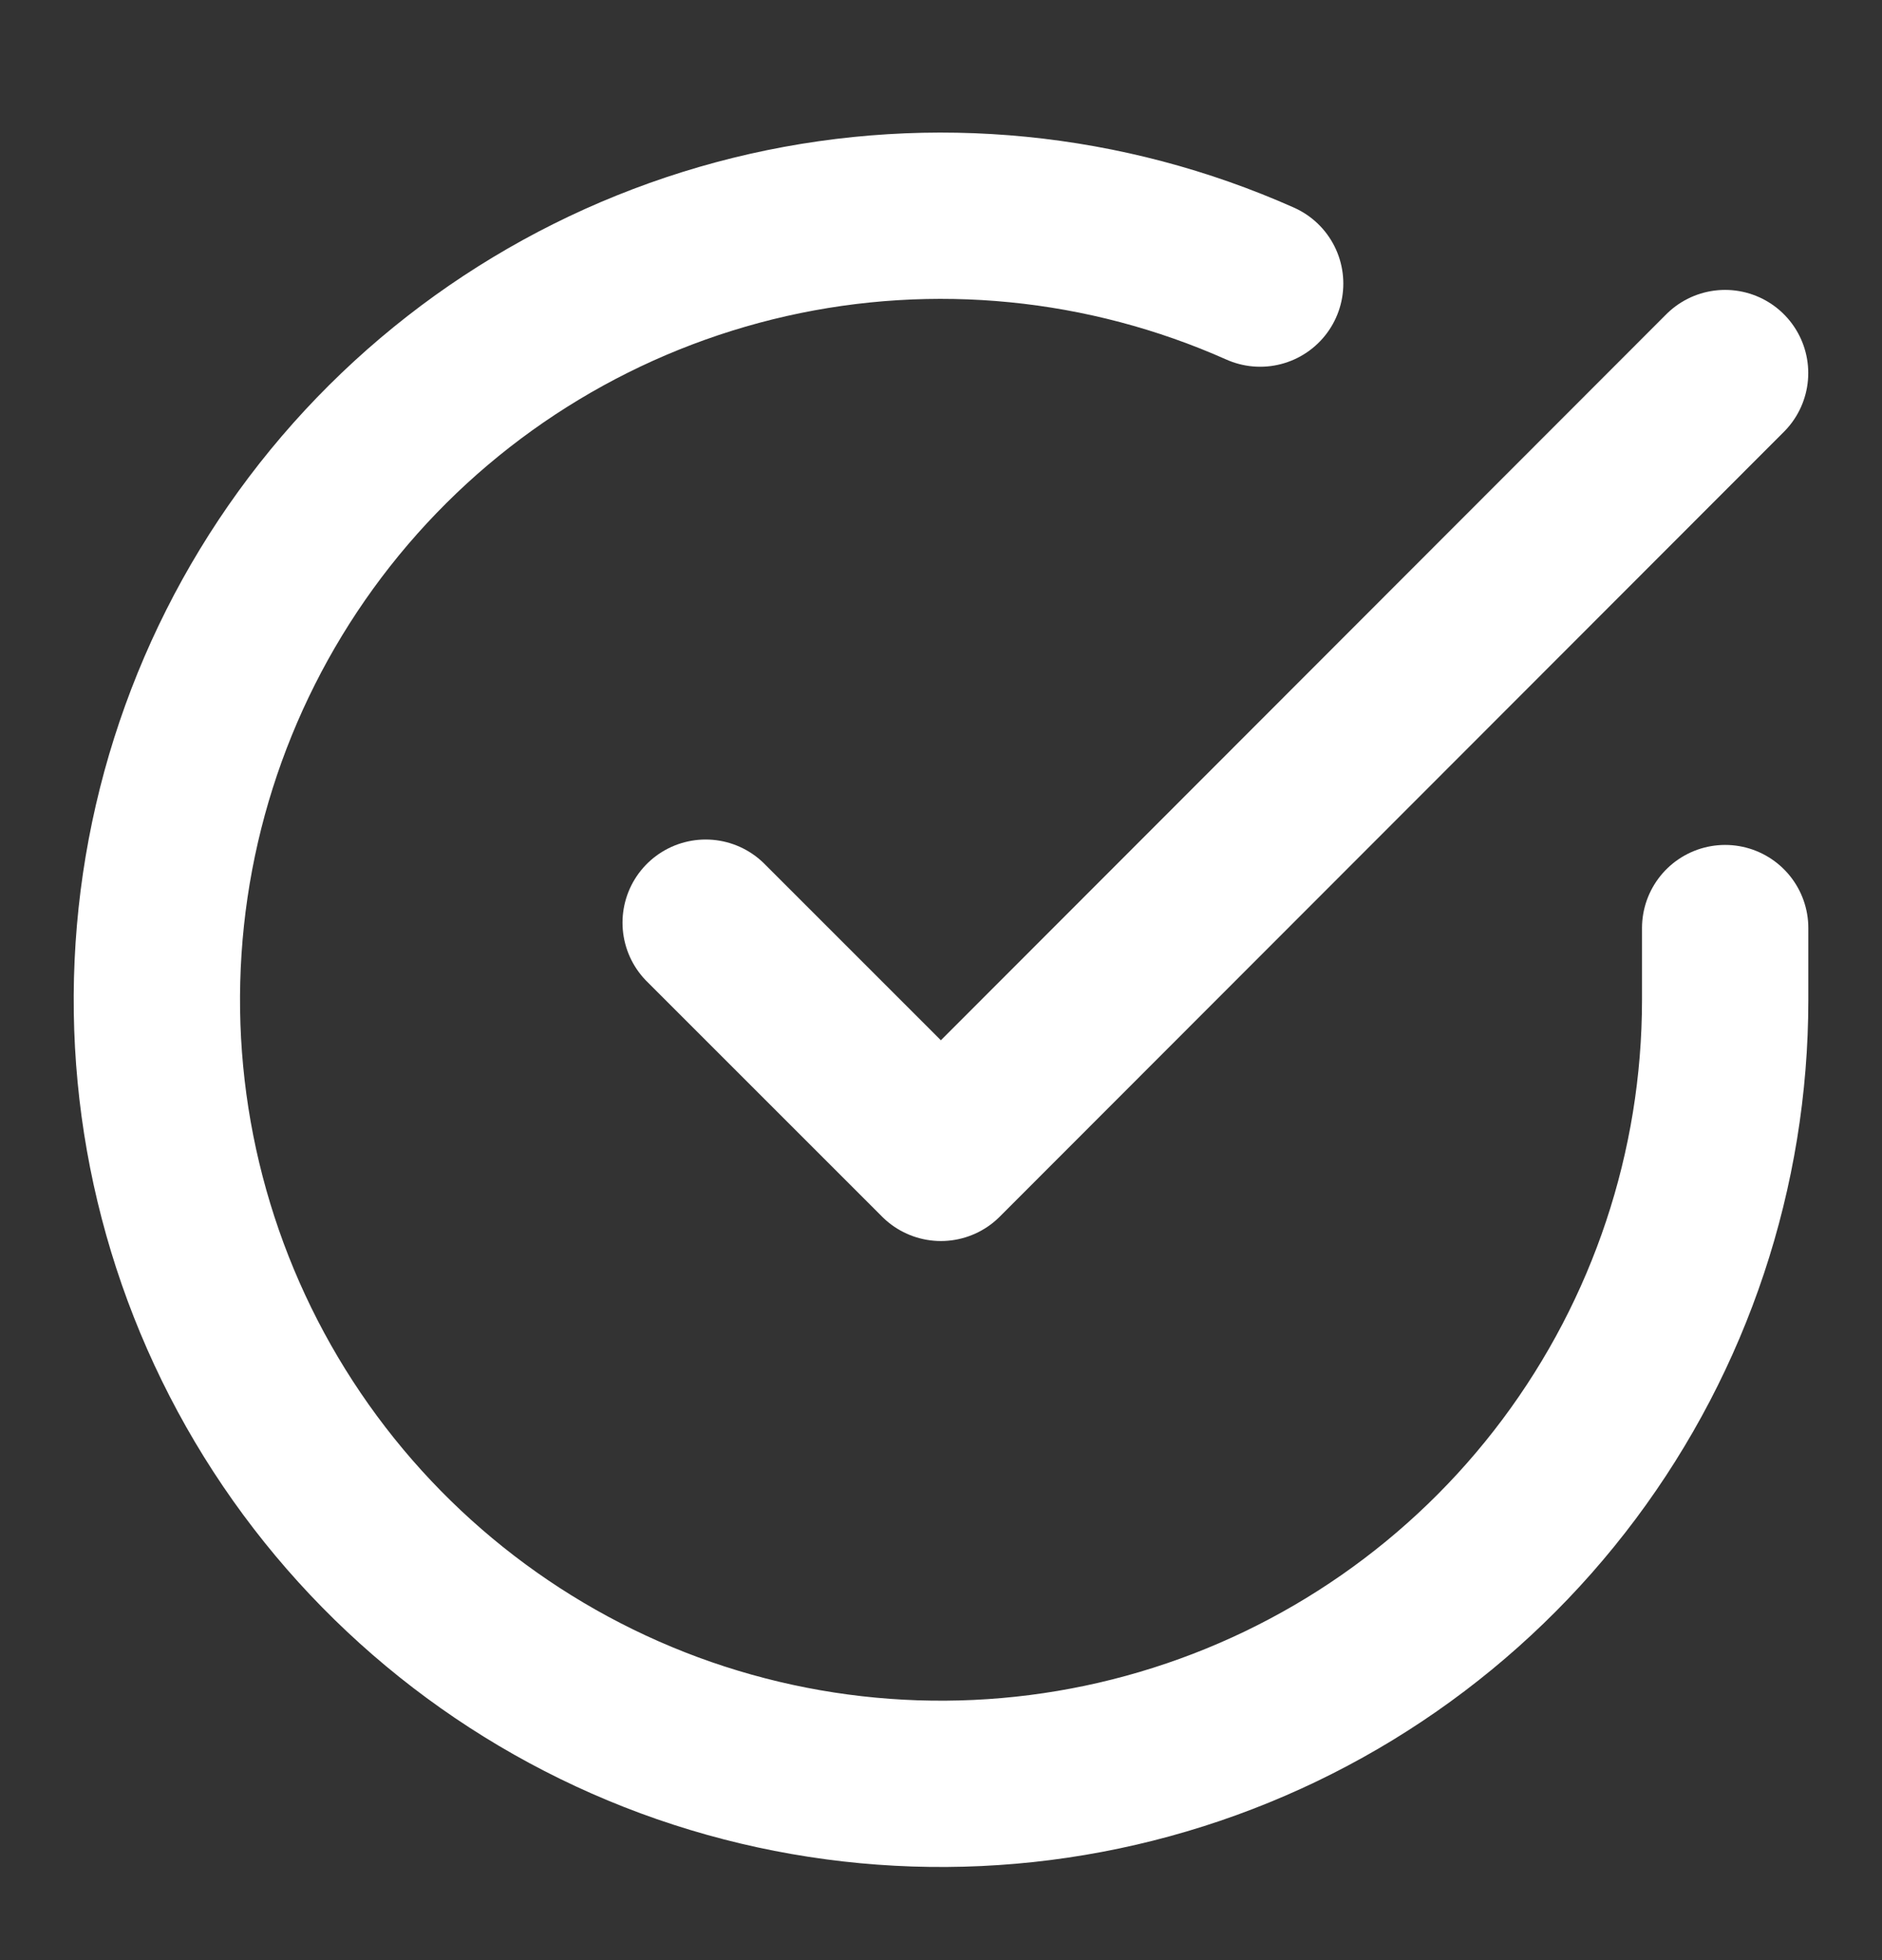
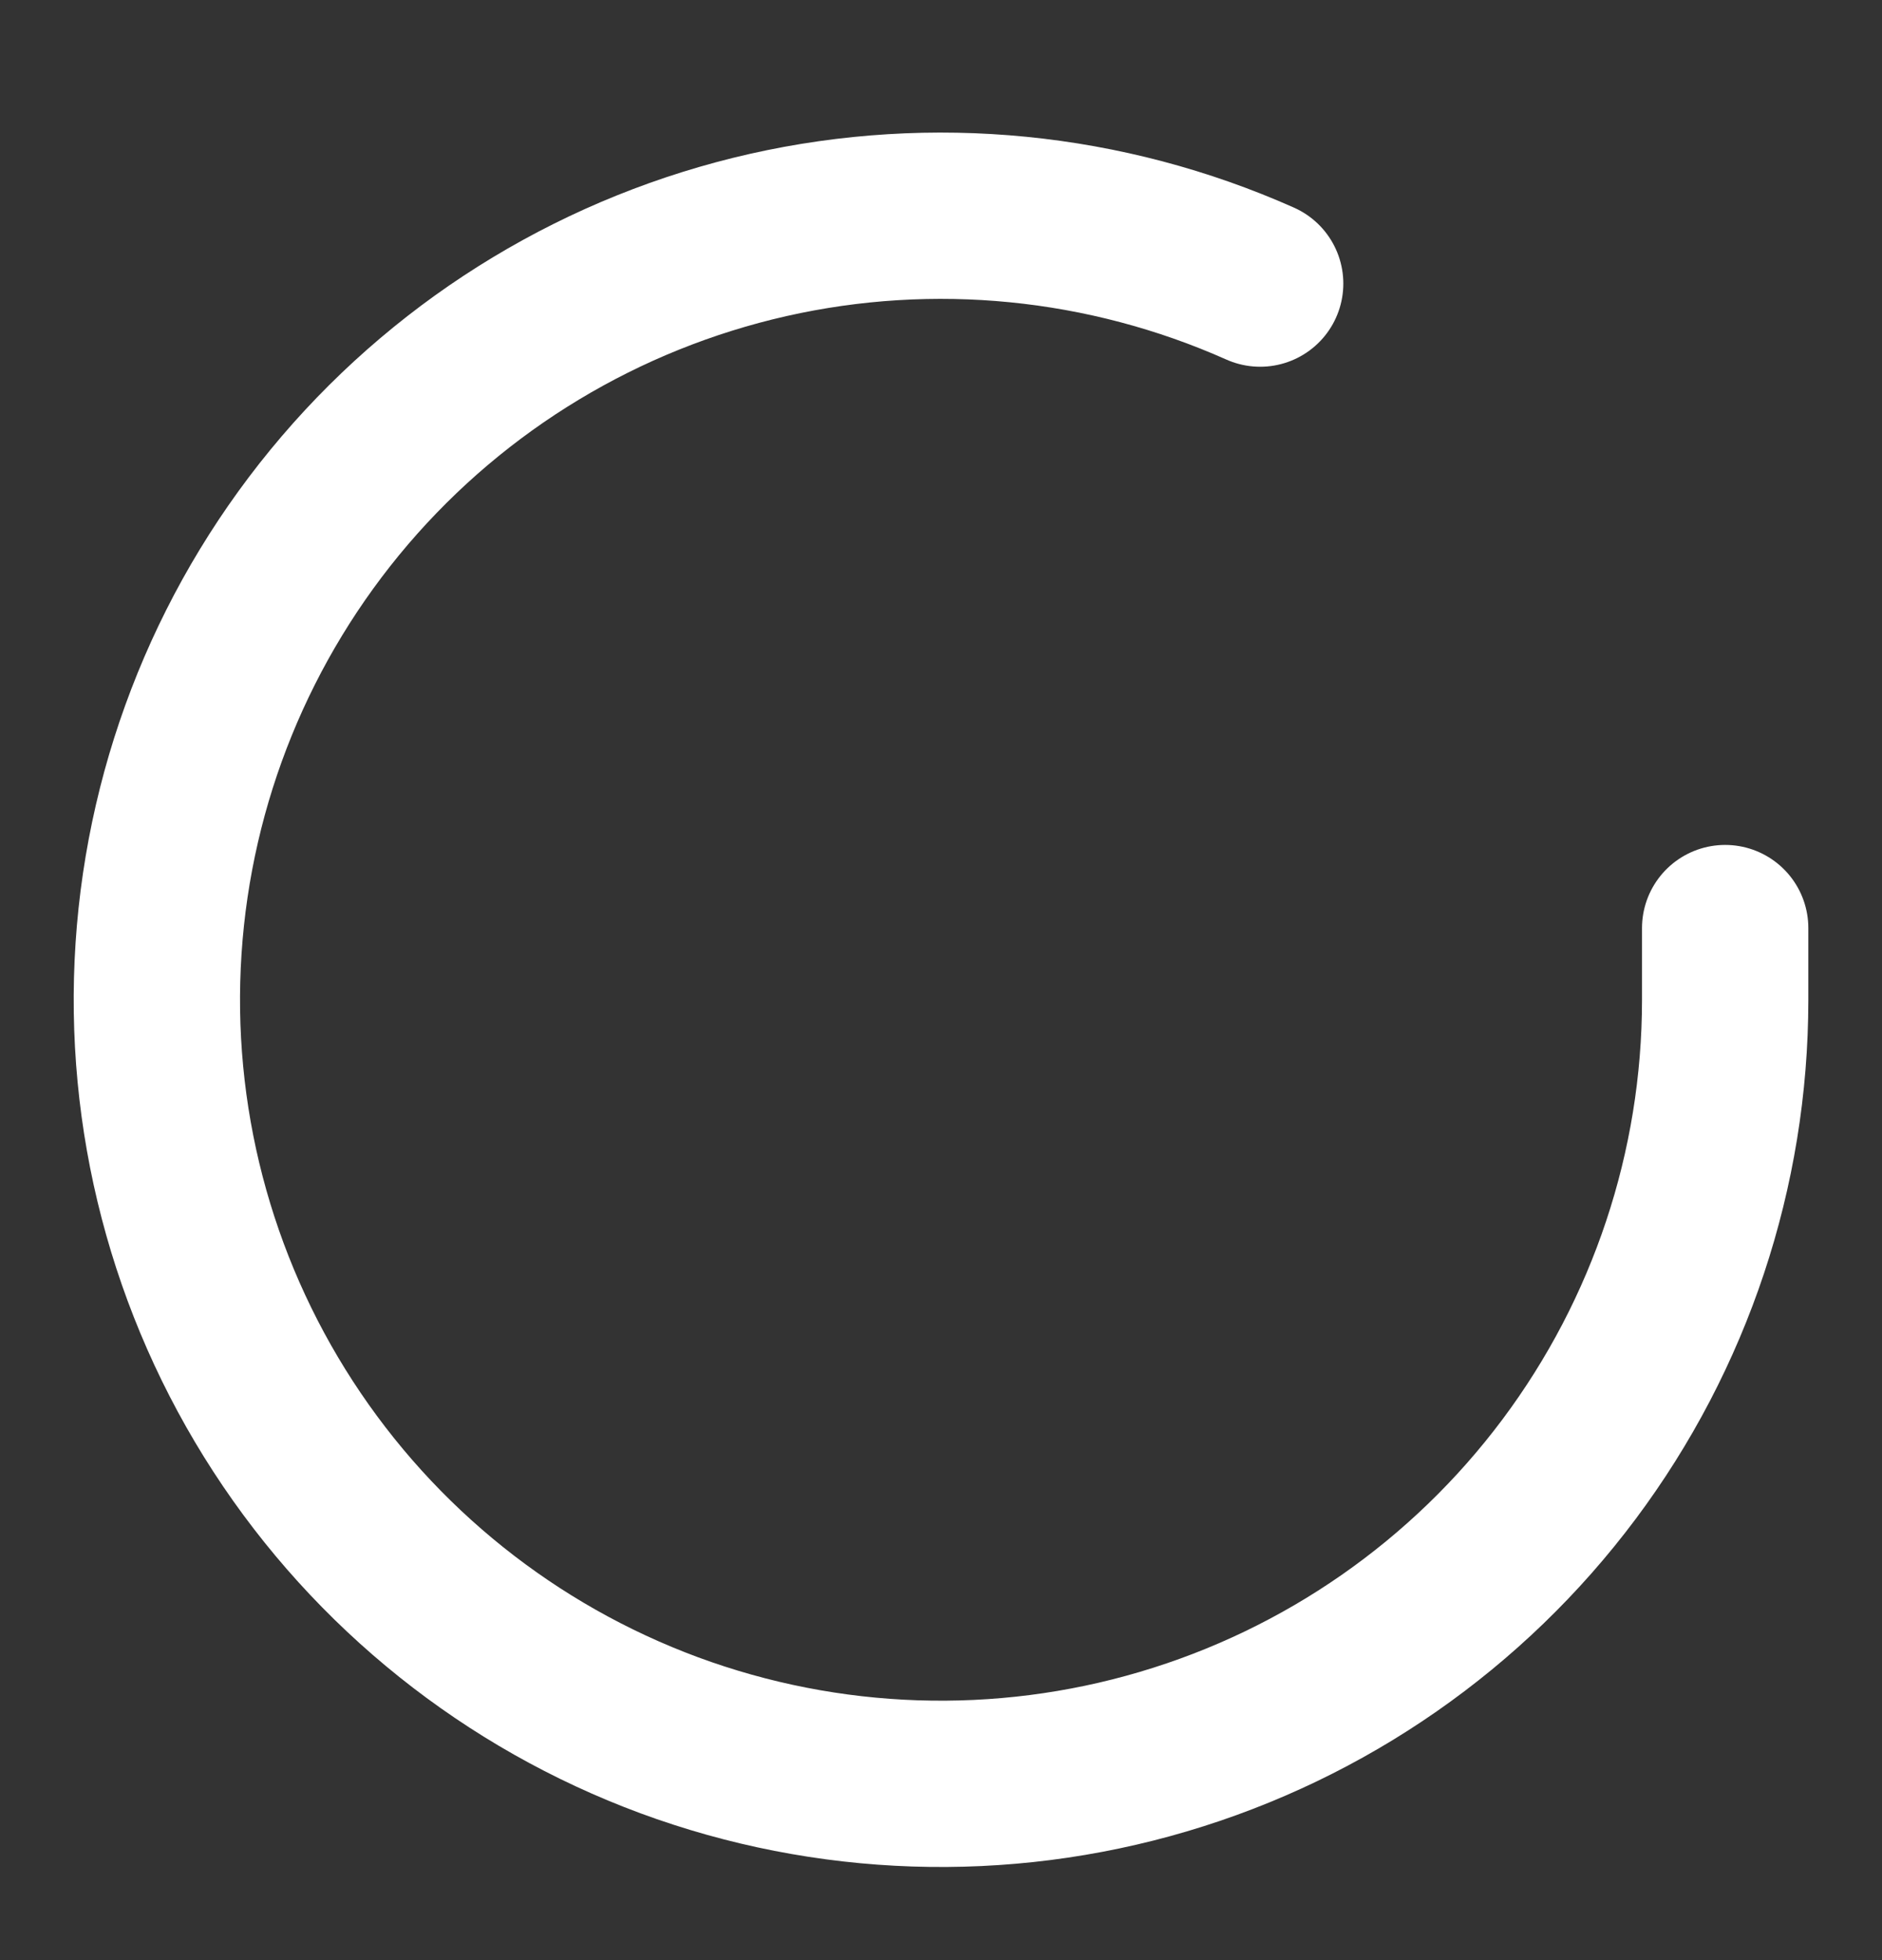
<svg xmlns="http://www.w3.org/2000/svg" width="24" height="25" viewBox="0 0 24 25" fill="none">
  <rect x="0" y="0" width="24" height="25" fill="#333333" stroke="none" />
  <path d="M22 11.837V12.757C21.999 14.914 21.3 17.012 20.009 18.739C18.718 20.466 16.903 21.73 14.835 22.341C12.767 22.953 10.557 22.879 8.534 22.132C6.512 21.384 4.785 20.003 3.611 18.194C2.437 16.385 1.88 14.245 2.022 12.094C2.164 9.942 2.997 7.894 4.398 6.254C5.799 4.615 7.693 3.473 9.796 2.997C11.9 2.522 14.1 2.74 16.07 3.617" stroke="white" stroke-width="2.121" stroke-linecap="round" stroke-linejoin="round" />
-   <path d="M21.999 4.758L11.999 14.768L8.999 11.768" stroke="white" stroke-width="2.121" stroke-linecap="round" stroke-linejoin="round" />
</svg>